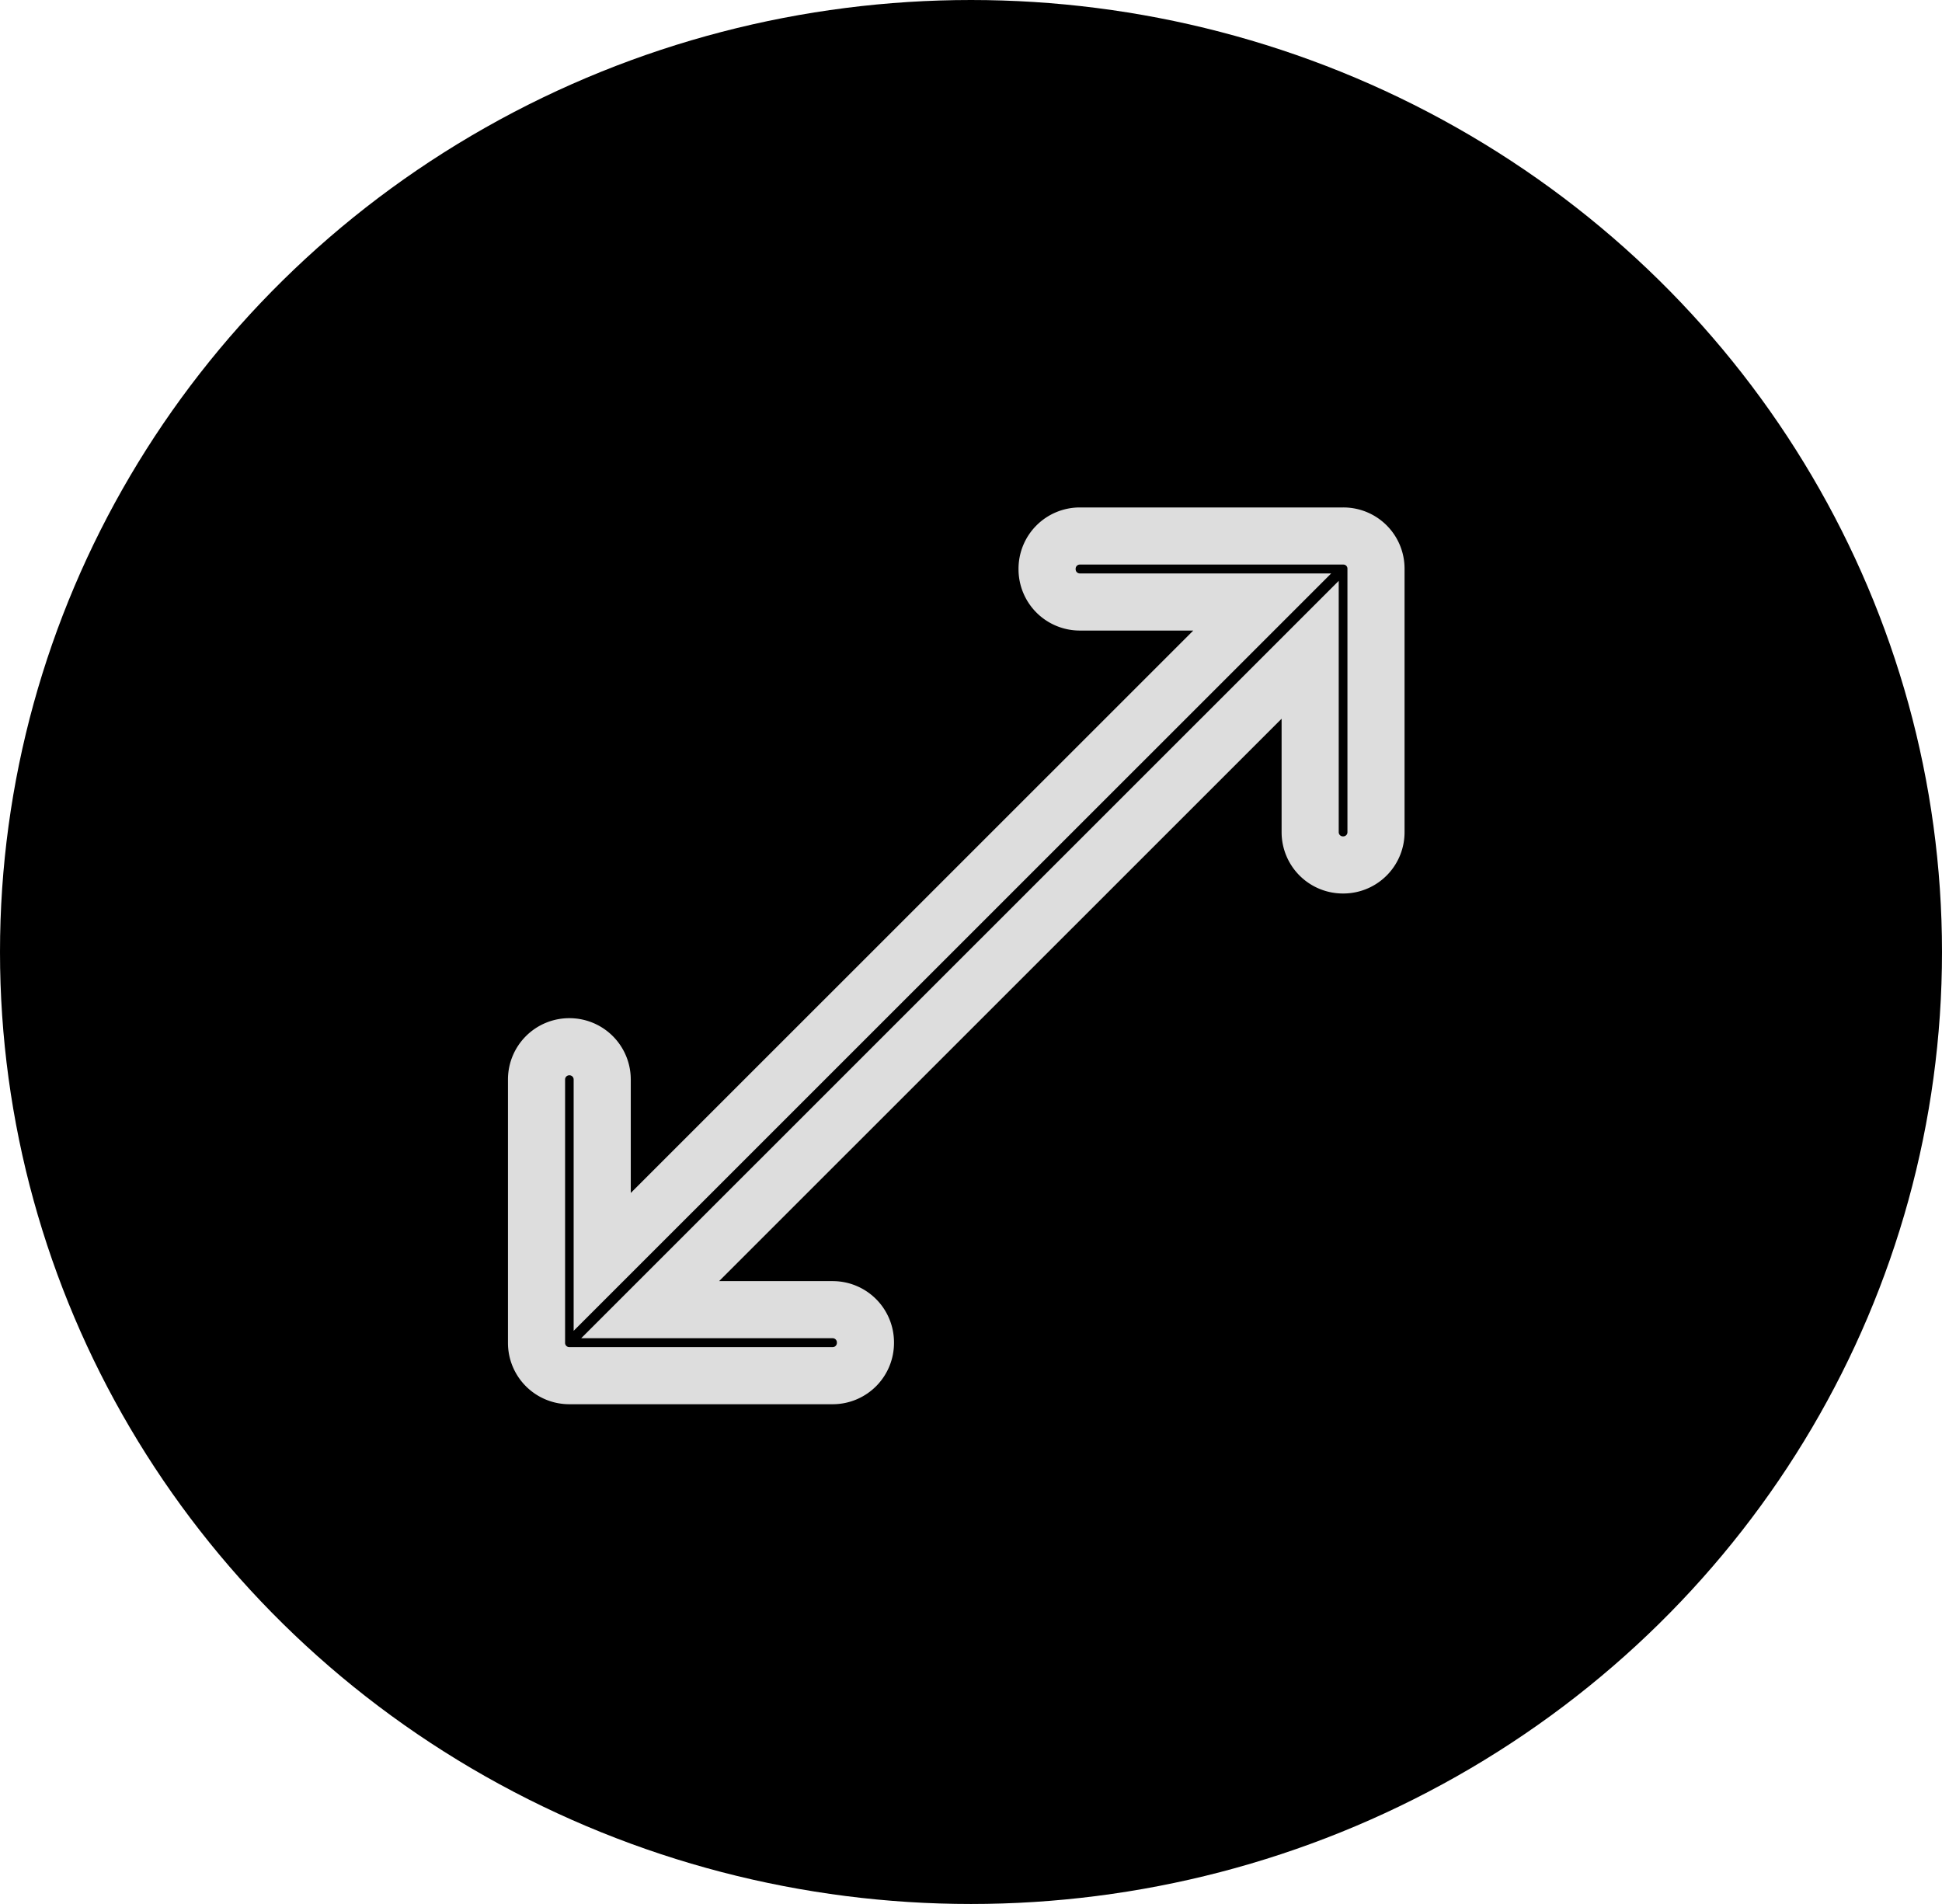
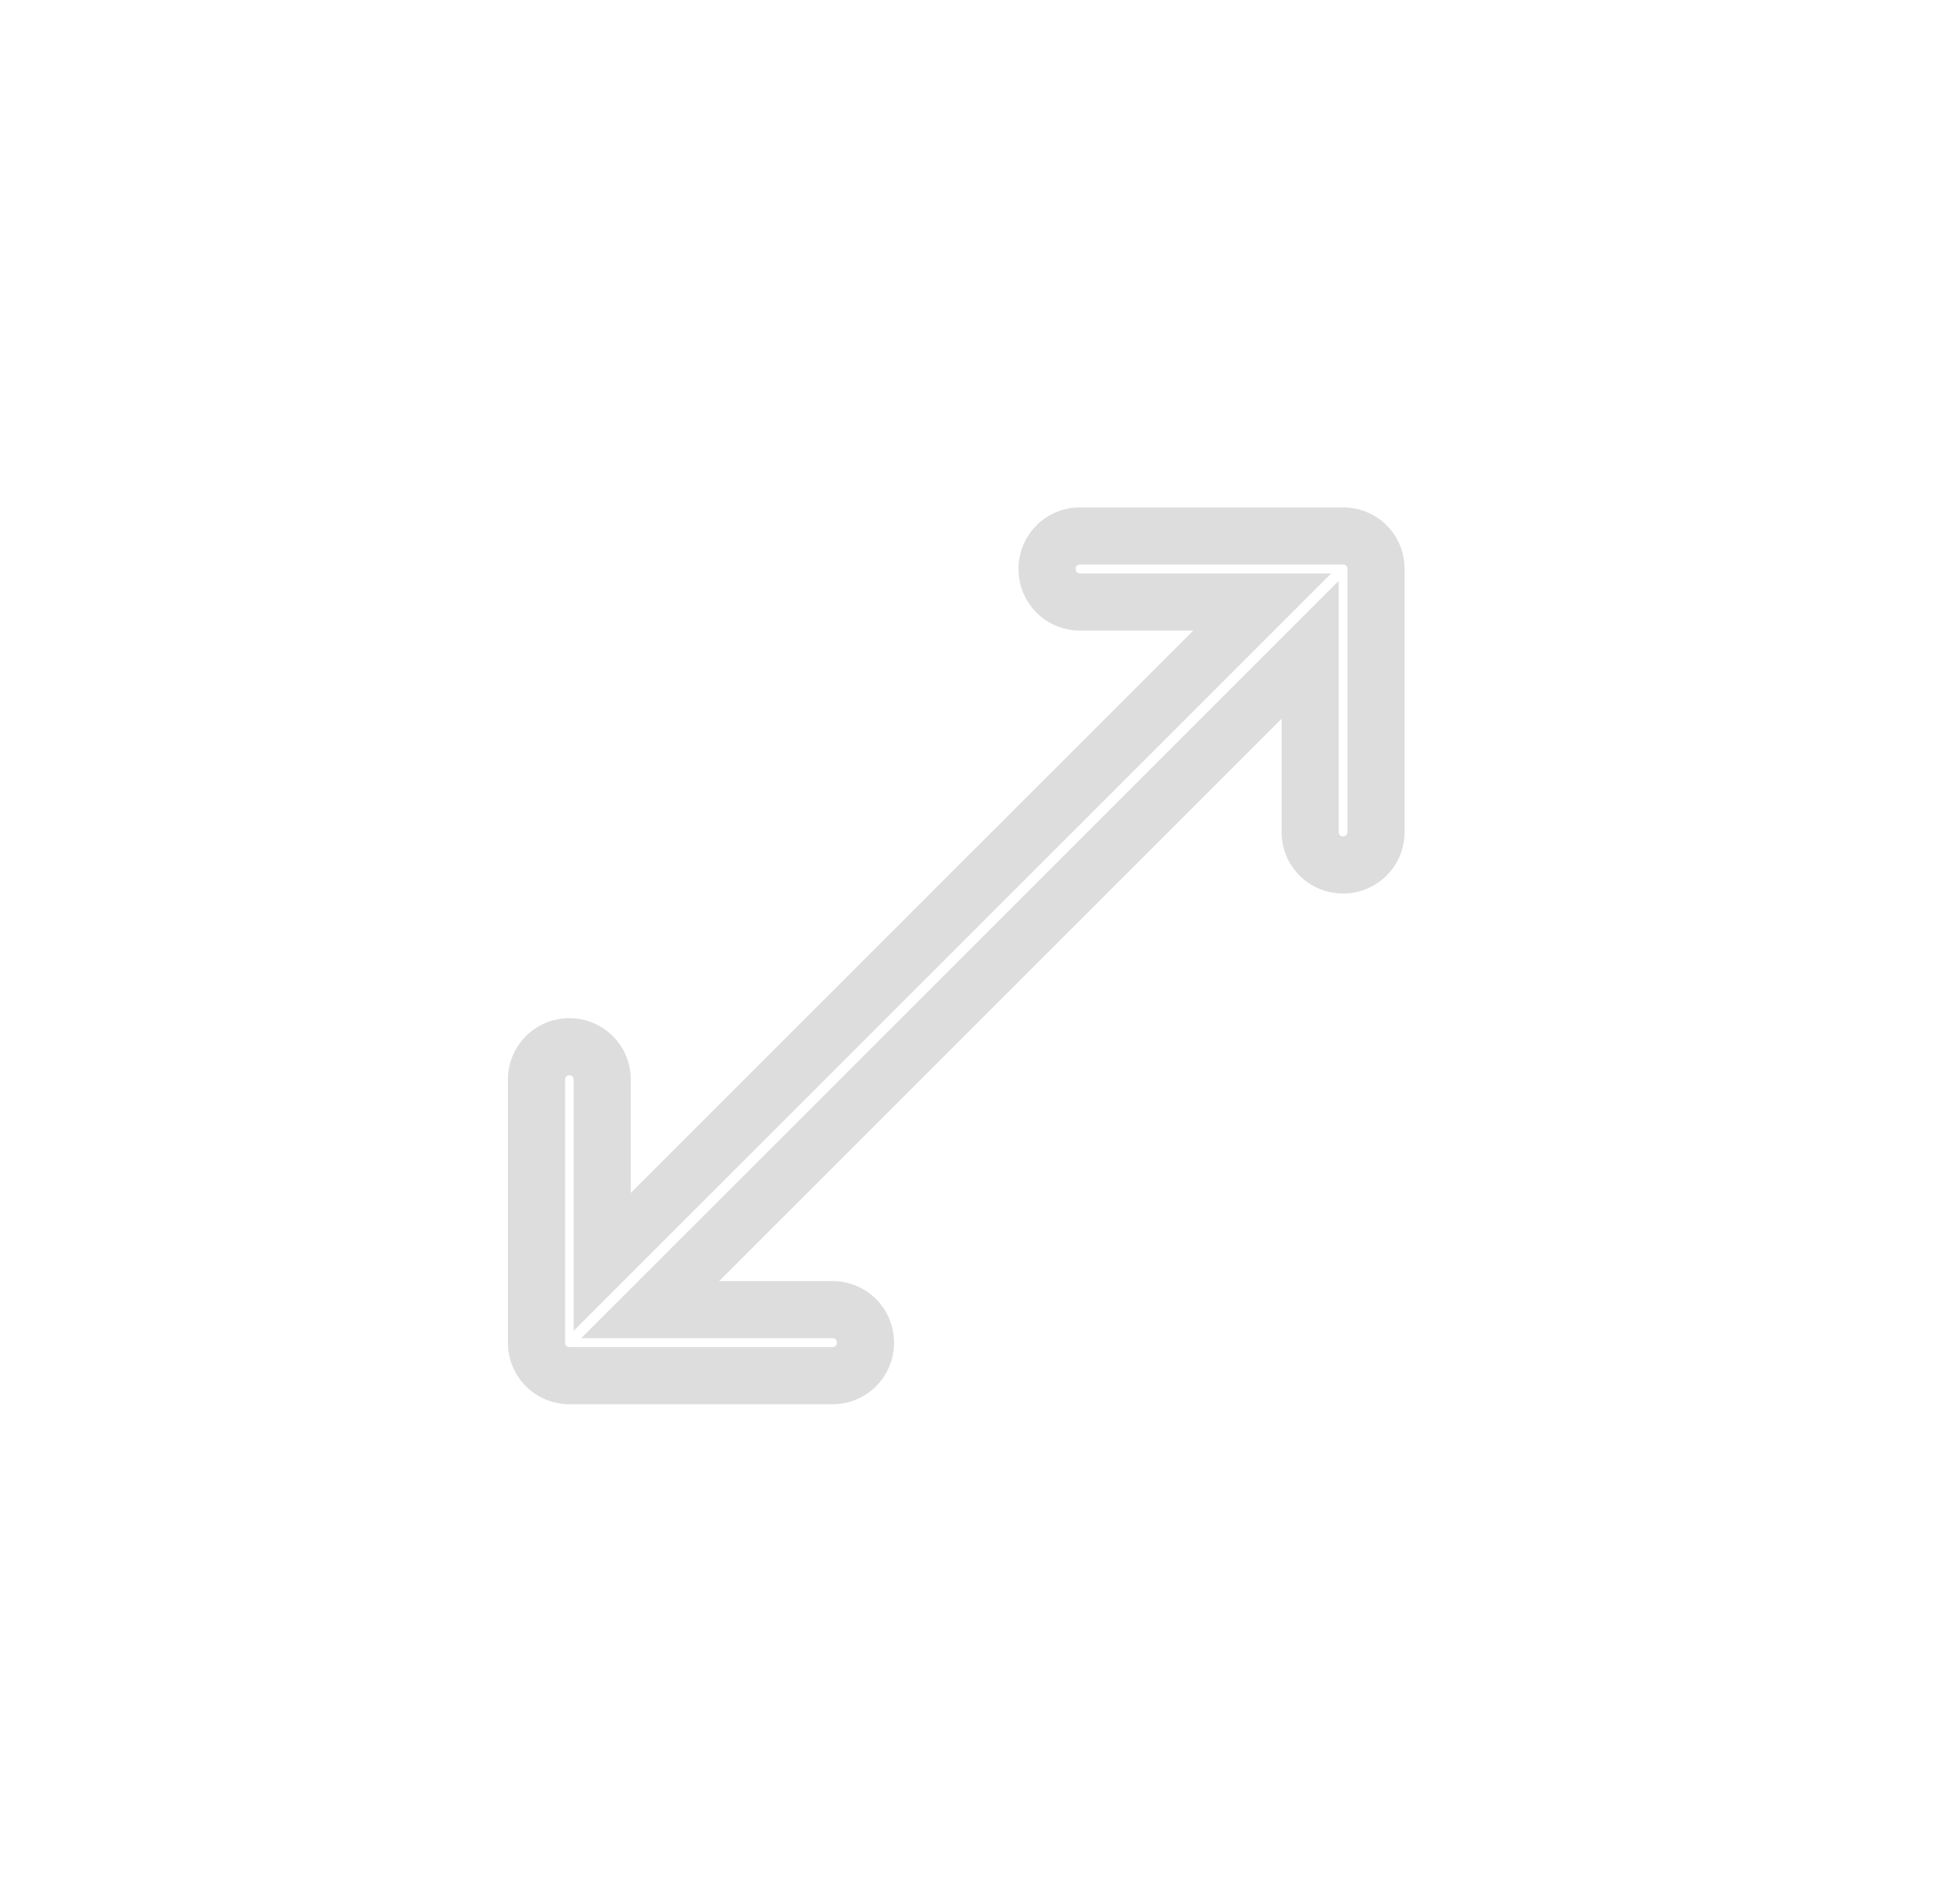
<svg xmlns="http://www.w3.org/2000/svg" width="51" height="50" viewBox="0 0 51 50">
  <g id="Group_146" data-name="Group 146" transform="translate(0 0.121)">
-     <ellipse id="Ellipse_41" data-name="Ellipse 41" cx="25.5" cy="25" rx="25.5" ry="25" transform="translate(0 -0.121)" />
    <path id="Icon_ionic-ios-resize" data-name="Icon ionic-ios-resize" d="M99.317,78.125H92.395a.86.86,0,0,0-.858.858V79a.86.86,0,0,0,.858.858h4.792L79.854,97.187V92.395A.86.86,0,0,0,79,91.537h-.013a.86.86,0,0,0-.858.858v6.922a.86.86,0,0,0,.858.858h6.922a.86.86,0,0,0,.858-.858V99.3a.86.86,0,0,0-.858-.858H81.113L98.446,81.113v4.792a.86.86,0,0,0,.858.858h.013a.859.859,0,0,0,.858-.858V78.983A.856.856,0,0,0,99.317,78.125Z" transform="translate(-64.039 -64.17)" fill="none" stroke="#ddd" stroke-width="1.5" />
  </g>
</svg>